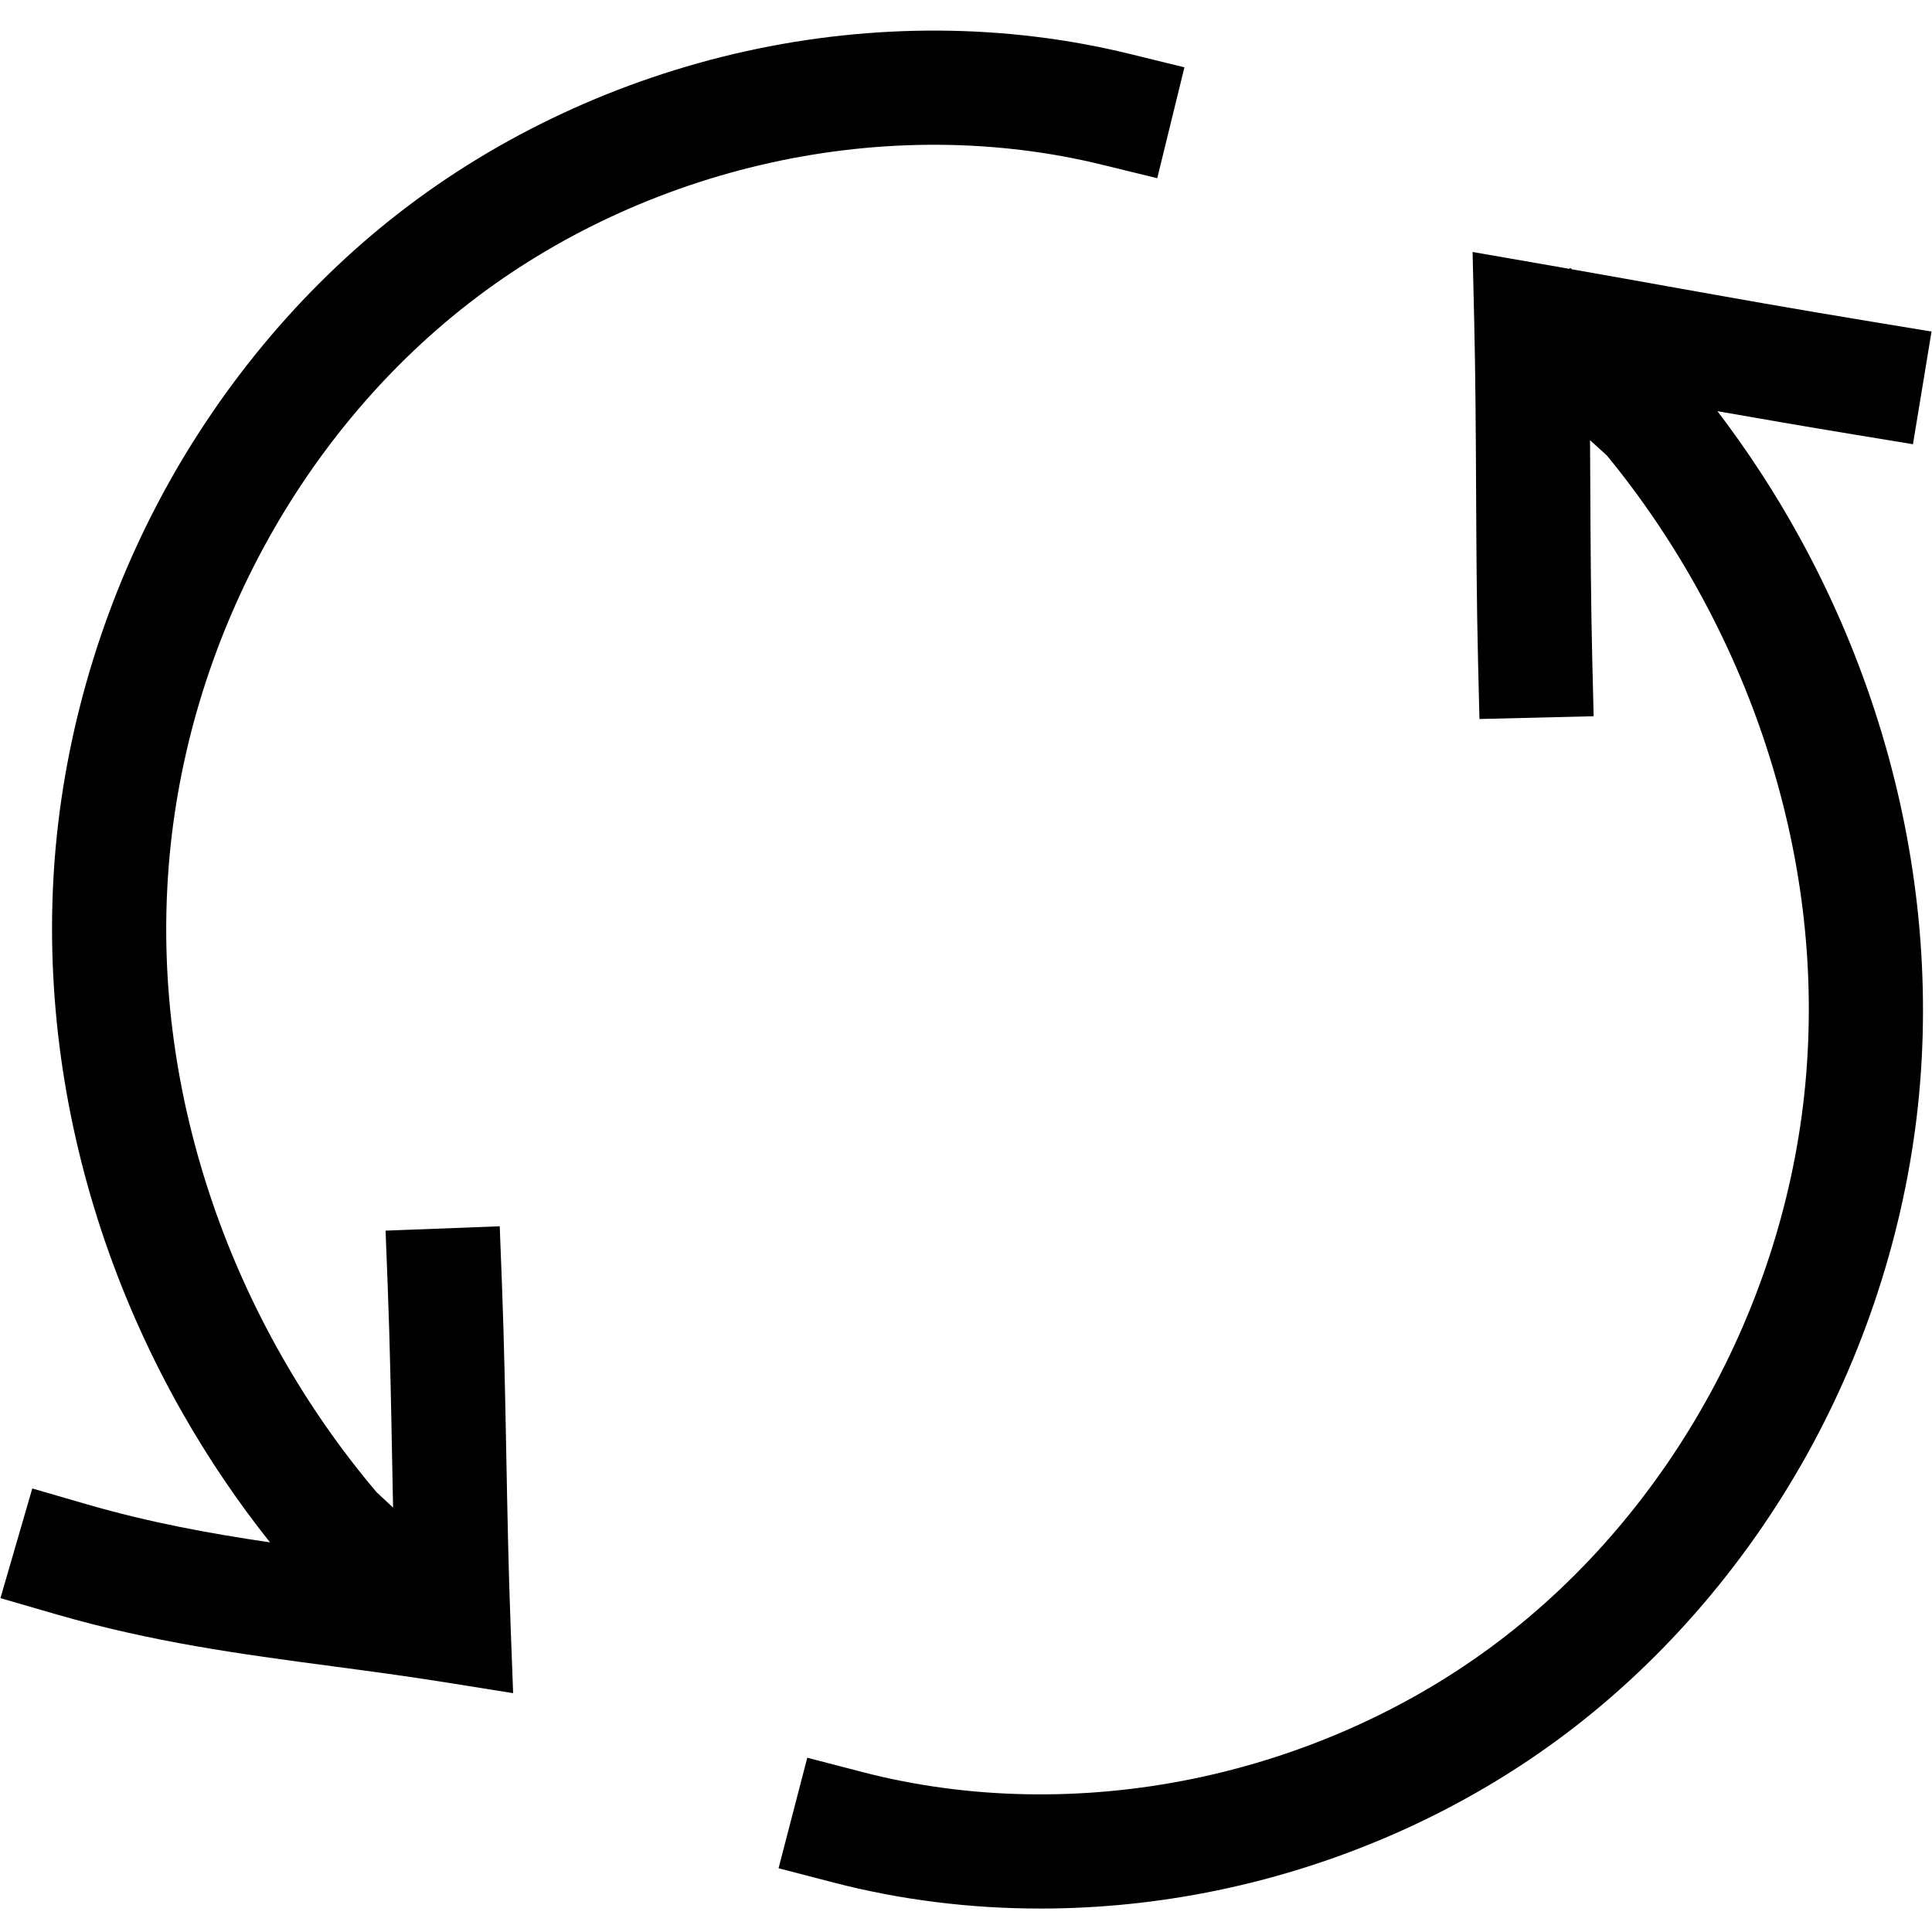
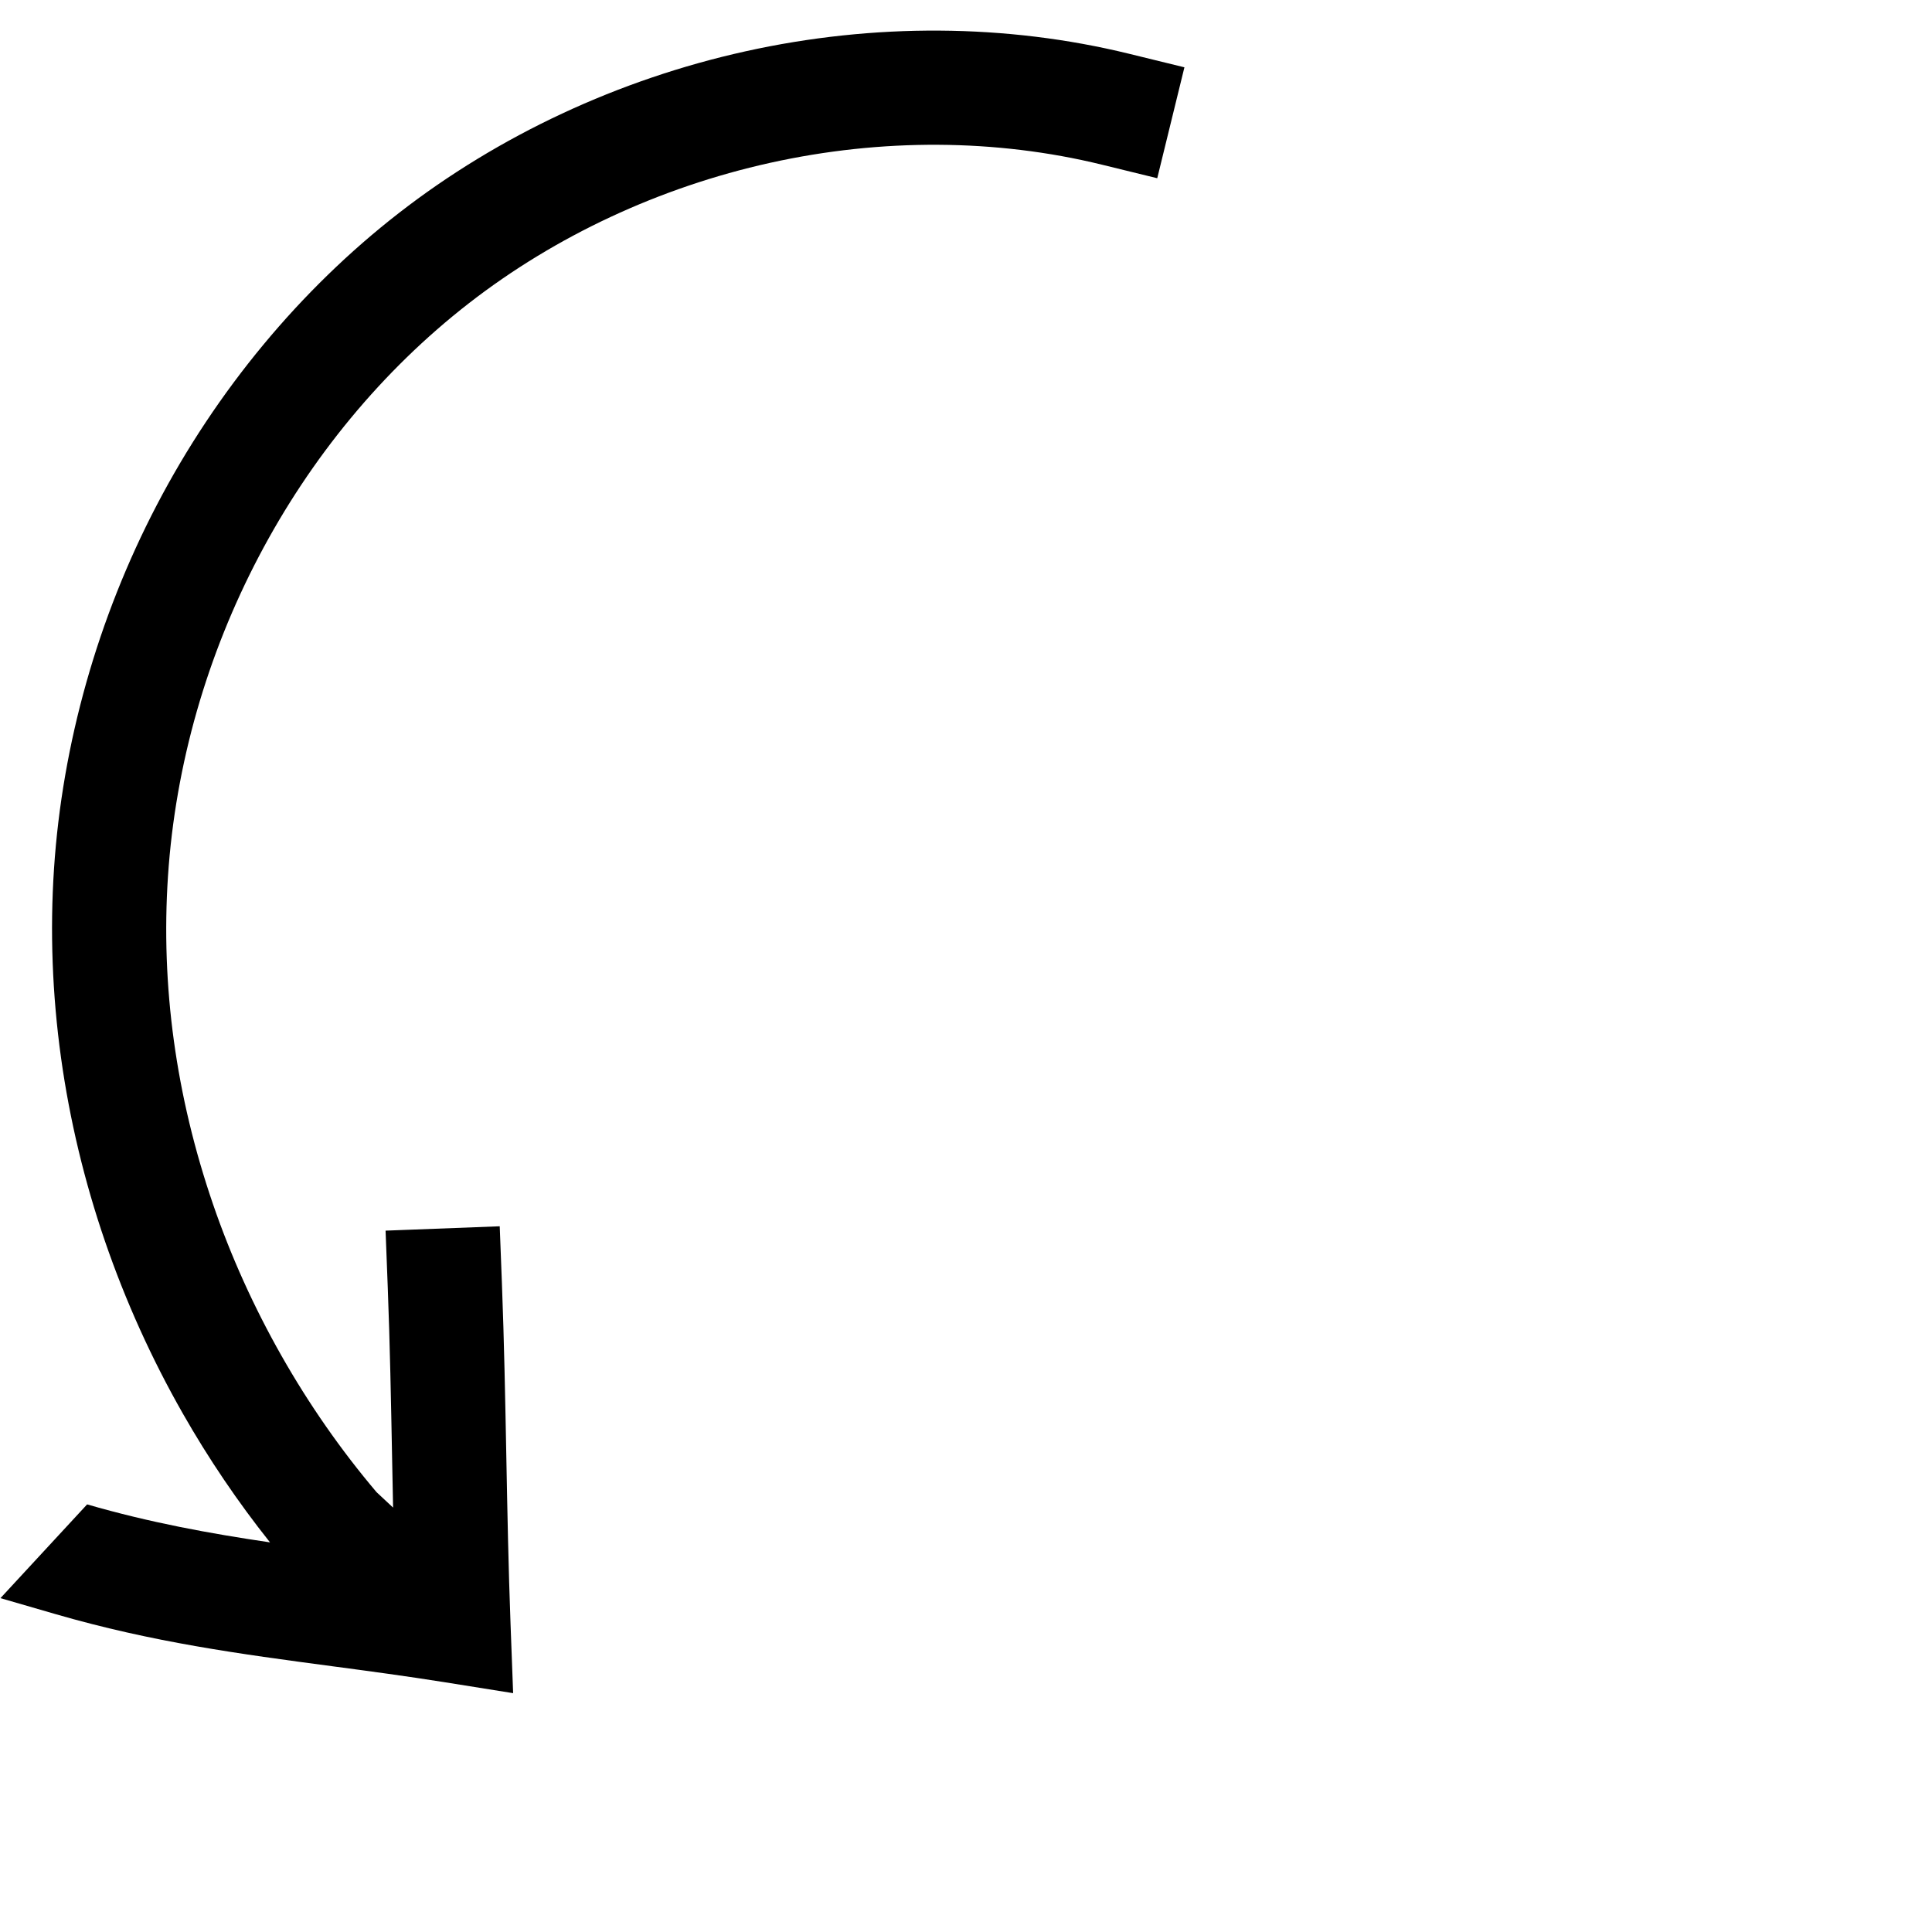
<svg xmlns="http://www.w3.org/2000/svg" version="1.2" preserveAspectRatio="xMidYMid meet" height="500" viewBox="0 0 375 375" zoomAndPan="magnify" width="500">
  <defs>
    <clipPath id="d5396e684d">
-       <path d="M 151 48 L 375 48 L 375 370.453 L 151 370.453 Z M 151 48" />
-     </clipPath>
+       </clipPath>
  </defs>
  <g id="9367e05836">
    <rect style="fill:#ffffff;fill-opacity:1;stroke:none;" height="375" y="0" width="375" x="0" />
-     <rect style="fill:#ffffff;fill-opacity:1;stroke:none;" height="375" y="0" width="375" x="0" />
-     <path d="M 91.008 58.863 C 107.852 45.773 128.074 36.348 149.496 31.602 C 171.105 26.816 193.359 26.938 213.852 31.957 L 224.621 34.594 L 229.895 13.066 L 219.129 10.43 C 195.348 4.605 169.613 4.441 144.699 9.961 C 120.094 15.41 96.82 26.27 77.402 41.363 C 58.254 56.242 42.008 75.848 30.418 98.055 C 18.98 119.965 12.086 144.363 10.484 168.609 C 9.684 180.703 10.141 193.047 11.844 205.301 C 13.512 217.305 16.383 229.293 20.379 240.934 C 24.34 252.473 29.422 263.723 35.488 274.367 C 40.48 283.133 46.16 291.52 52.41 299.375 C 40.672 297.641 29.086 295.531 16.91 292 L 6.266 288.91 L 0.086 310.199 L 10.73 313.285 C 29.66 318.777 46.598 321.035 64.531 323.422 C 71.566 324.359 78.844 325.328 86.27 326.512 L 99.598 328.641 L 99.094 315.152 C 98.688 304.344 98.48 293.332 98.277 282.684 C 98.066 271.695 97.852 260.328 97.422 249.094 L 96.996 238.02 L 74.84 238.867 L 75.266 249.941 C 75.688 260.965 75.902 272.219 76.109 283.105 C 76.168 286.25 76.23 289.426 76.297 292.621 L 73.082 289.621 C 59.277 273.328 48.312 254.02 41.348 233.738 C 34.141 212.742 31.199 191.32 32.605 170.07 C 35.48 126.621 57.312 85.051 91.008 58.863 Z M 91.008 58.863" style="stroke:none;fill-rule:nonzero;fill:#000000;fill-opacity:1;" />
+     <path d="M 91.008 58.863 C 107.852 45.773 128.074 36.348 149.496 31.602 C 171.105 26.816 193.359 26.938 213.852 31.957 L 224.621 34.594 L 229.895 13.066 L 219.129 10.43 C 195.348 4.605 169.613 4.441 144.699 9.961 C 120.094 15.41 96.82 26.27 77.402 41.363 C 58.254 56.242 42.008 75.848 30.418 98.055 C 18.98 119.965 12.086 144.363 10.484 168.609 C 9.684 180.703 10.141 193.047 11.844 205.301 C 13.512 217.305 16.383 229.293 20.379 240.934 C 24.34 252.473 29.422 263.723 35.488 274.367 C 40.48 283.133 46.16 291.52 52.41 299.375 C 40.672 297.641 29.086 295.531 16.91 292 L 0.086 310.199 L 10.73 313.285 C 29.66 318.777 46.598 321.035 64.531 323.422 C 71.566 324.359 78.844 325.328 86.27 326.512 L 99.598 328.641 L 99.094 315.152 C 98.688 304.344 98.48 293.332 98.277 282.684 C 98.066 271.695 97.852 260.328 97.422 249.094 L 96.996 238.02 L 74.84 238.867 L 75.266 249.941 C 75.688 260.965 75.902 272.219 76.109 283.105 C 76.168 286.25 76.23 289.426 76.297 292.621 L 73.082 289.621 C 59.277 273.328 48.312 254.02 41.348 233.738 C 34.141 212.742 31.199 191.32 32.605 170.07 C 35.48 126.621 57.312 85.051 91.008 58.863 Z M 91.008 58.863" style="stroke:none;fill-rule:nonzero;fill:#000000;fill-opacity:1;" />
    <g clip-path="url(#d5396e684d)" clip-rule="nonzero">
-       <path d="M 363.812 137.719 C 360.012 126.125 355.09 114.805 349.172 104.074 C 344.5 95.598 339.195 87.465 333.352 79.809 C 341.234 81.199 349.73 82.668 360.367 84.422 L 371.305 86.223 L 374.91 64.352 L 363.973 62.551 C 347.34 59.809 336.484 57.863 323.91 55.613 C 318.07 54.566 312.07 53.492 305.09 52.266 L 304.793 51.992 L 304.621 52.184 C 302.855 51.871 301.031 51.555 299.129 51.223 L 285.828 48.91 L 286.145 62.402 C 286.398 73.215 286.453 84.227 286.508 94.879 C 286.562 105.871 286.617 117.238 286.891 128.48 L 287.16 139.559 L 309.324 139.02 L 309.055 127.938 C 308.789 116.91 308.73 105.652 308.676 94.766 C 308.664 91.688 308.648 88.574 308.625 85.441 L 311.891 88.41 C 325.422 104.871 336.082 124.289 342.742 144.617 C 349.652 165.715 352.293 187.176 350.59 208.402 C 347.105 251.805 324.691 293.07 290.633 318.781 C 273.605 331.633 253.25 340.773 231.766 345.219 C 210.094 349.699 187.844 349.266 167.422 343.961 L 156.691 341.172 L 151.117 362.625 L 161.844 365.414 C 174.758 368.766 188.273 370.449 201.941 370.449 C 213.359 370.449 224.887 369.277 236.258 366.926 C 260.941 361.82 284.363 351.289 303.992 336.469 C 323.348 321.859 339.867 302.484 351.77 280.445 C 363.512 258.695 370.746 234.398 372.691 210.176 C 373.66 198.094 373.375 185.746 371.844 173.465 C 370.348 161.441 367.645 149.414 363.812 137.719 Z M 363.812 137.719" style="stroke:none;fill-rule:nonzero;fill:#000000;fill-opacity:1;" />
-     </g>
+       </g>
  </g>
</svg>